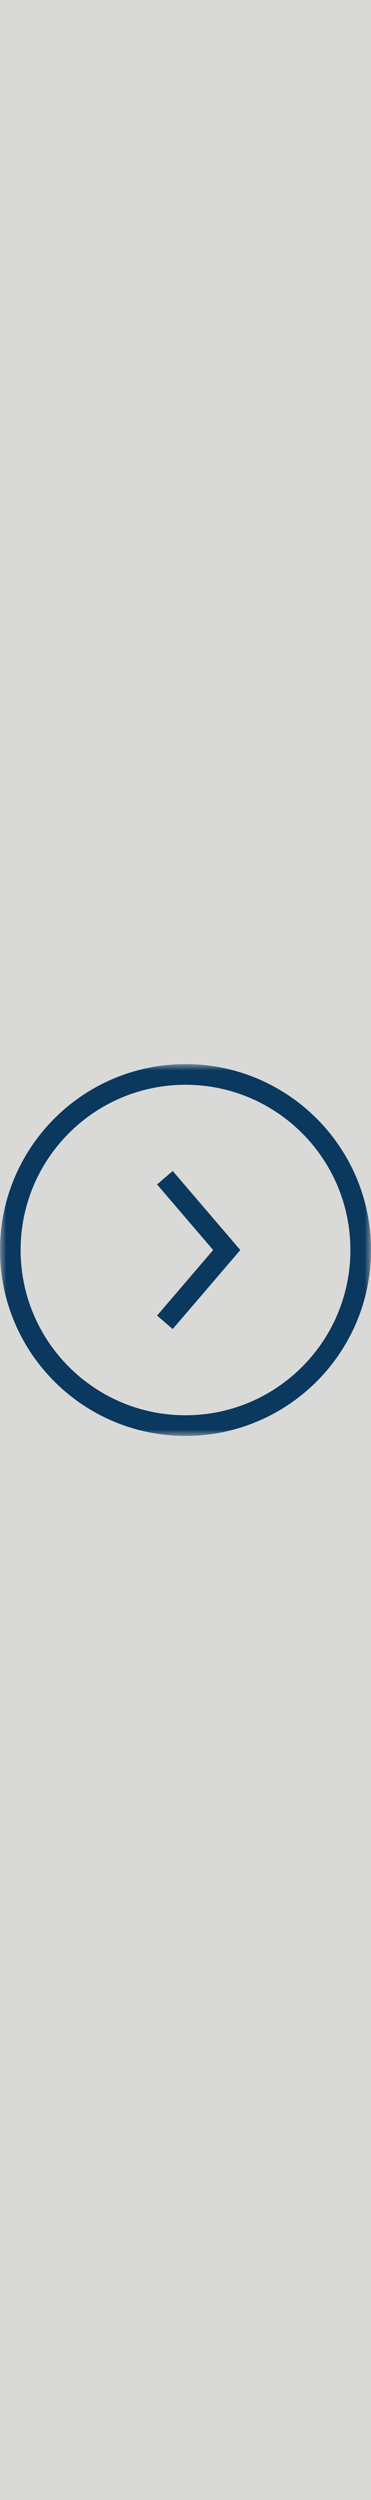
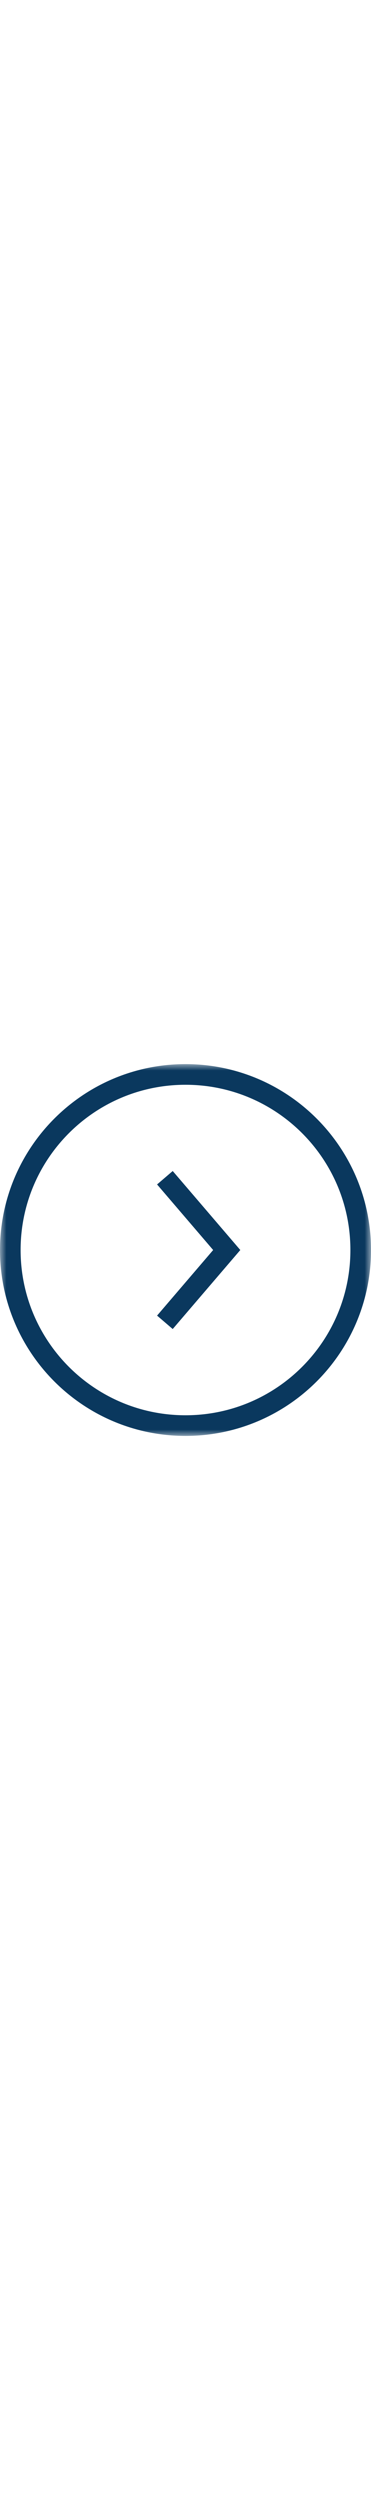
<svg xmlns="http://www.w3.org/2000/svg" width="29" height="195" viewBox="0 0 29 195" fill="none">
-   <rect width="29" height="195" fill="#D9D9D7" />
  <mask id="mask0_21_118" style="mask-type:luminance" maskUnits="userSpaceOnUse" x="0" y="83" width="29" height="29">
    <path d="M29 83H0V112H29V83Z" fill="white" />
  </mask>
  <g mask="url(#mask0_21_118)">
    <path d="M12.889 91.861L17.723 97.5L12.889 103.139" stroke="#0A385E" stroke-width="1.611" />
    <path d="M14.5 111.194C22.063 111.194 28.195 105.063 28.195 97.5C28.195 89.937 22.063 83.805 14.5 83.805C6.937 83.805 0.806 89.937 0.806 97.5C0.806 105.063 6.937 111.194 14.5 111.194Z" stroke="#0A385E" stroke-width="1.611" />
  </g>
</svg>